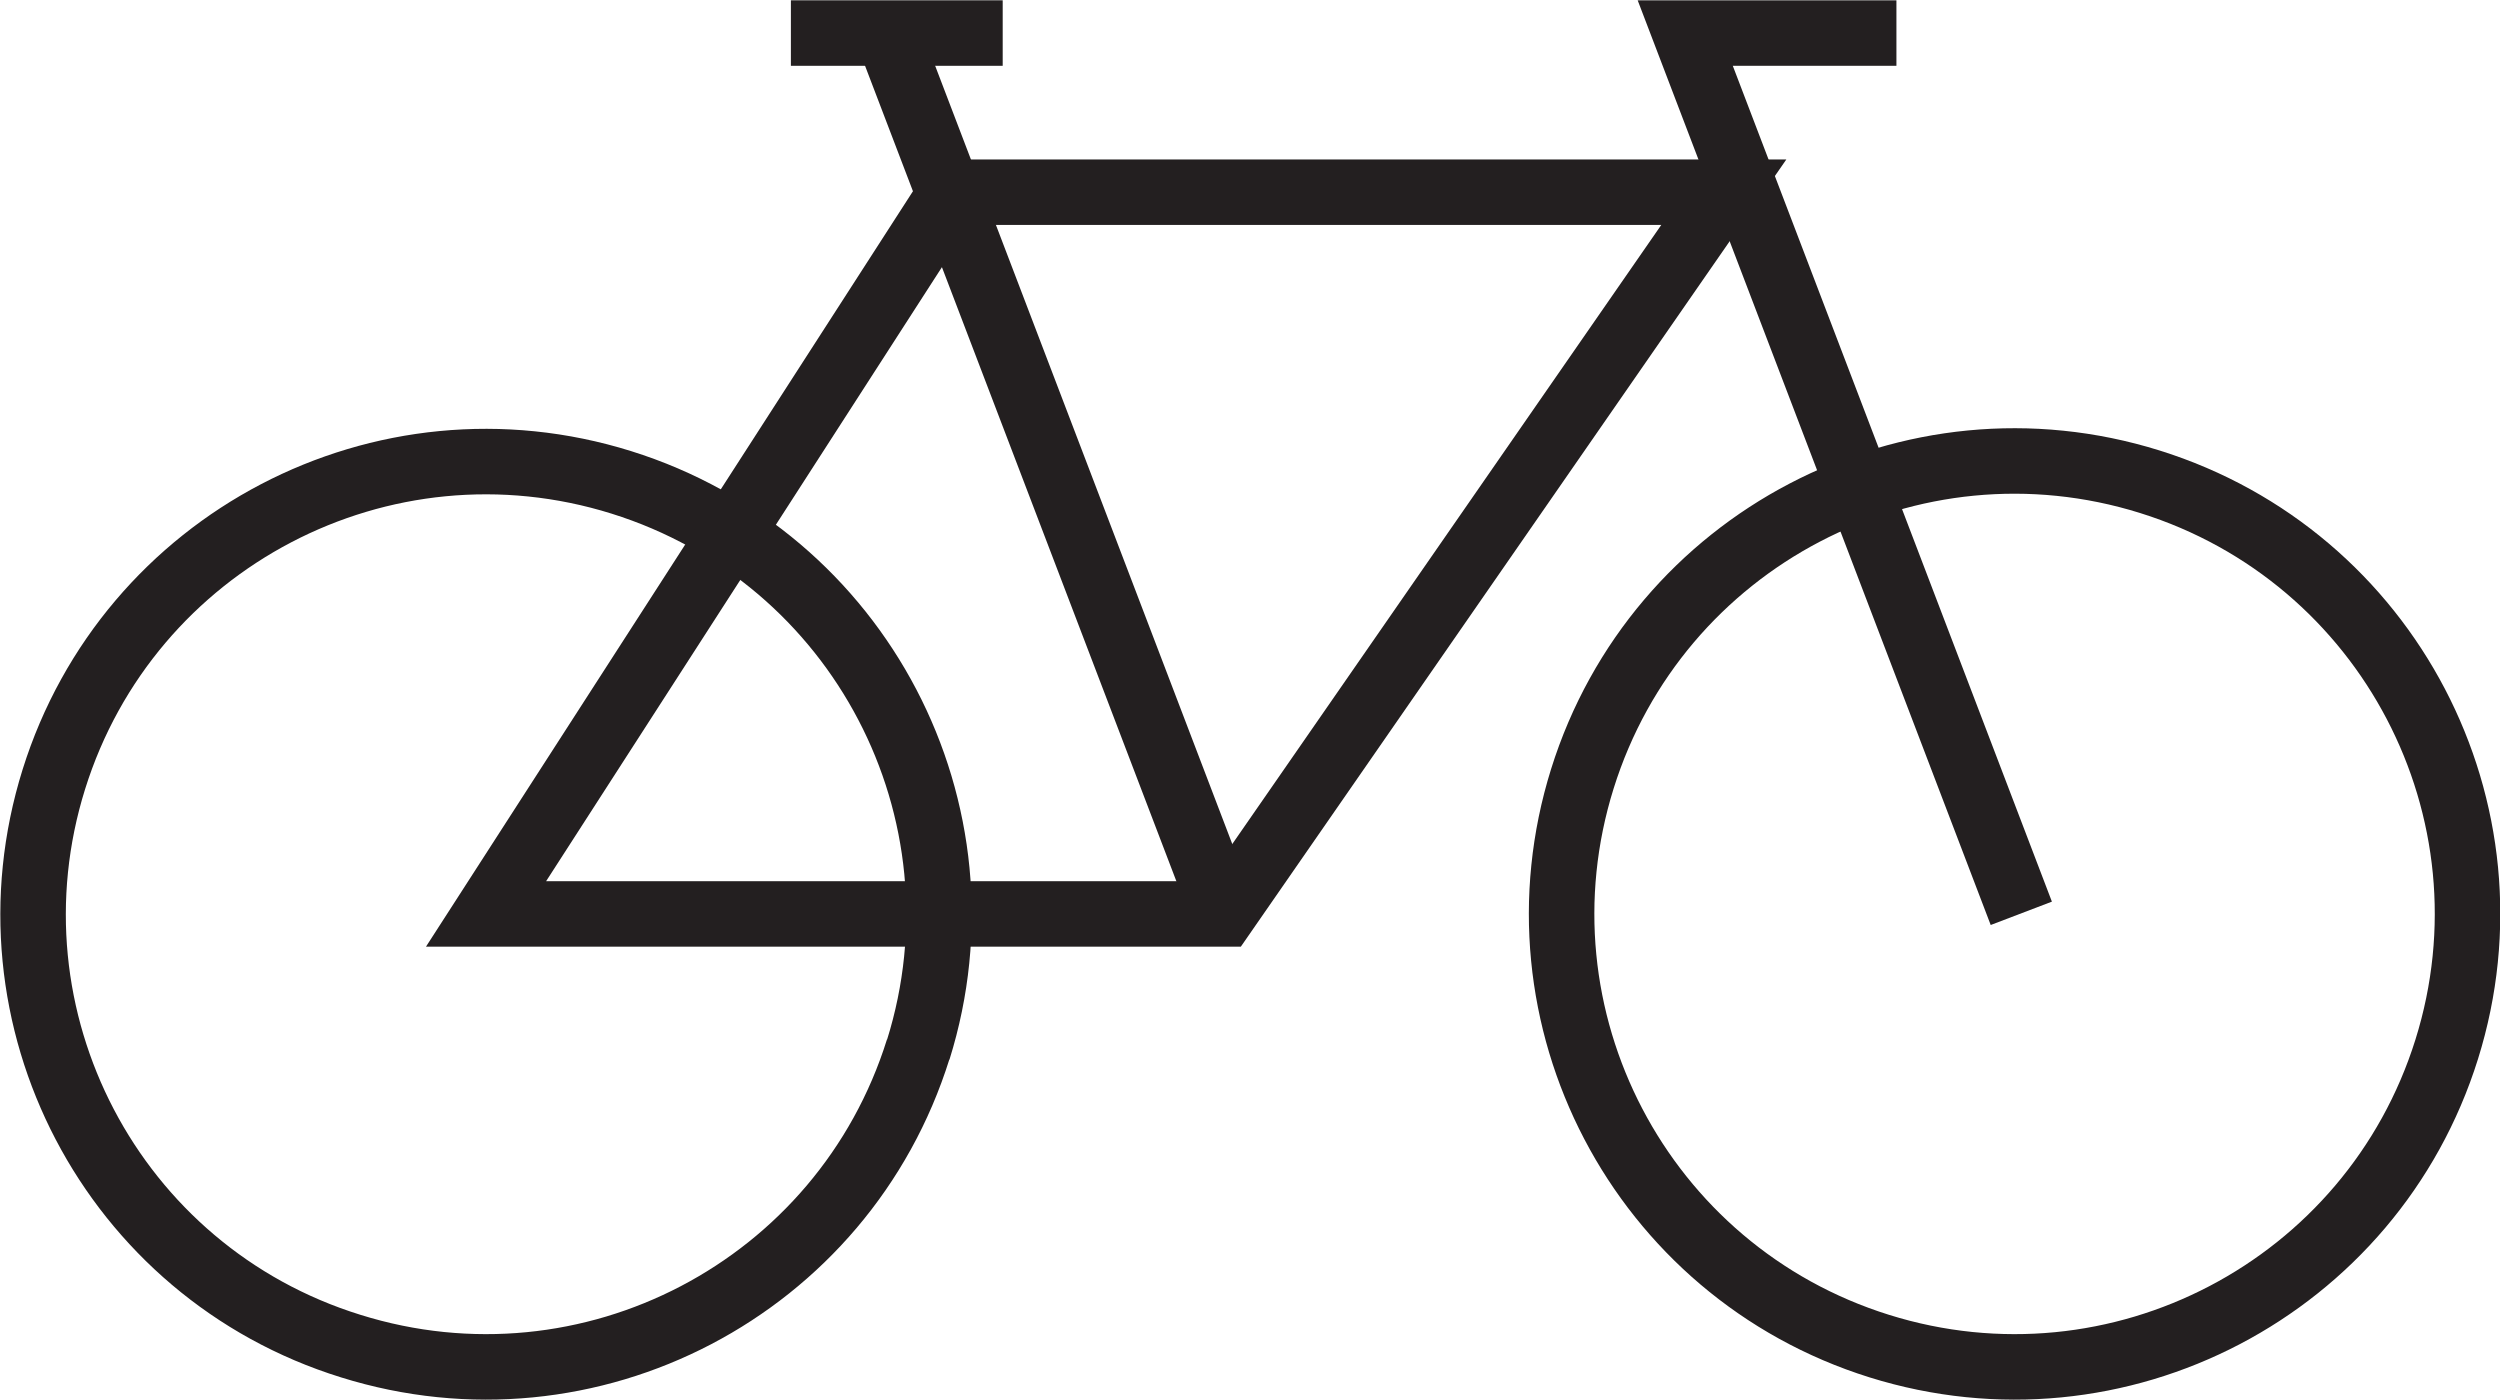
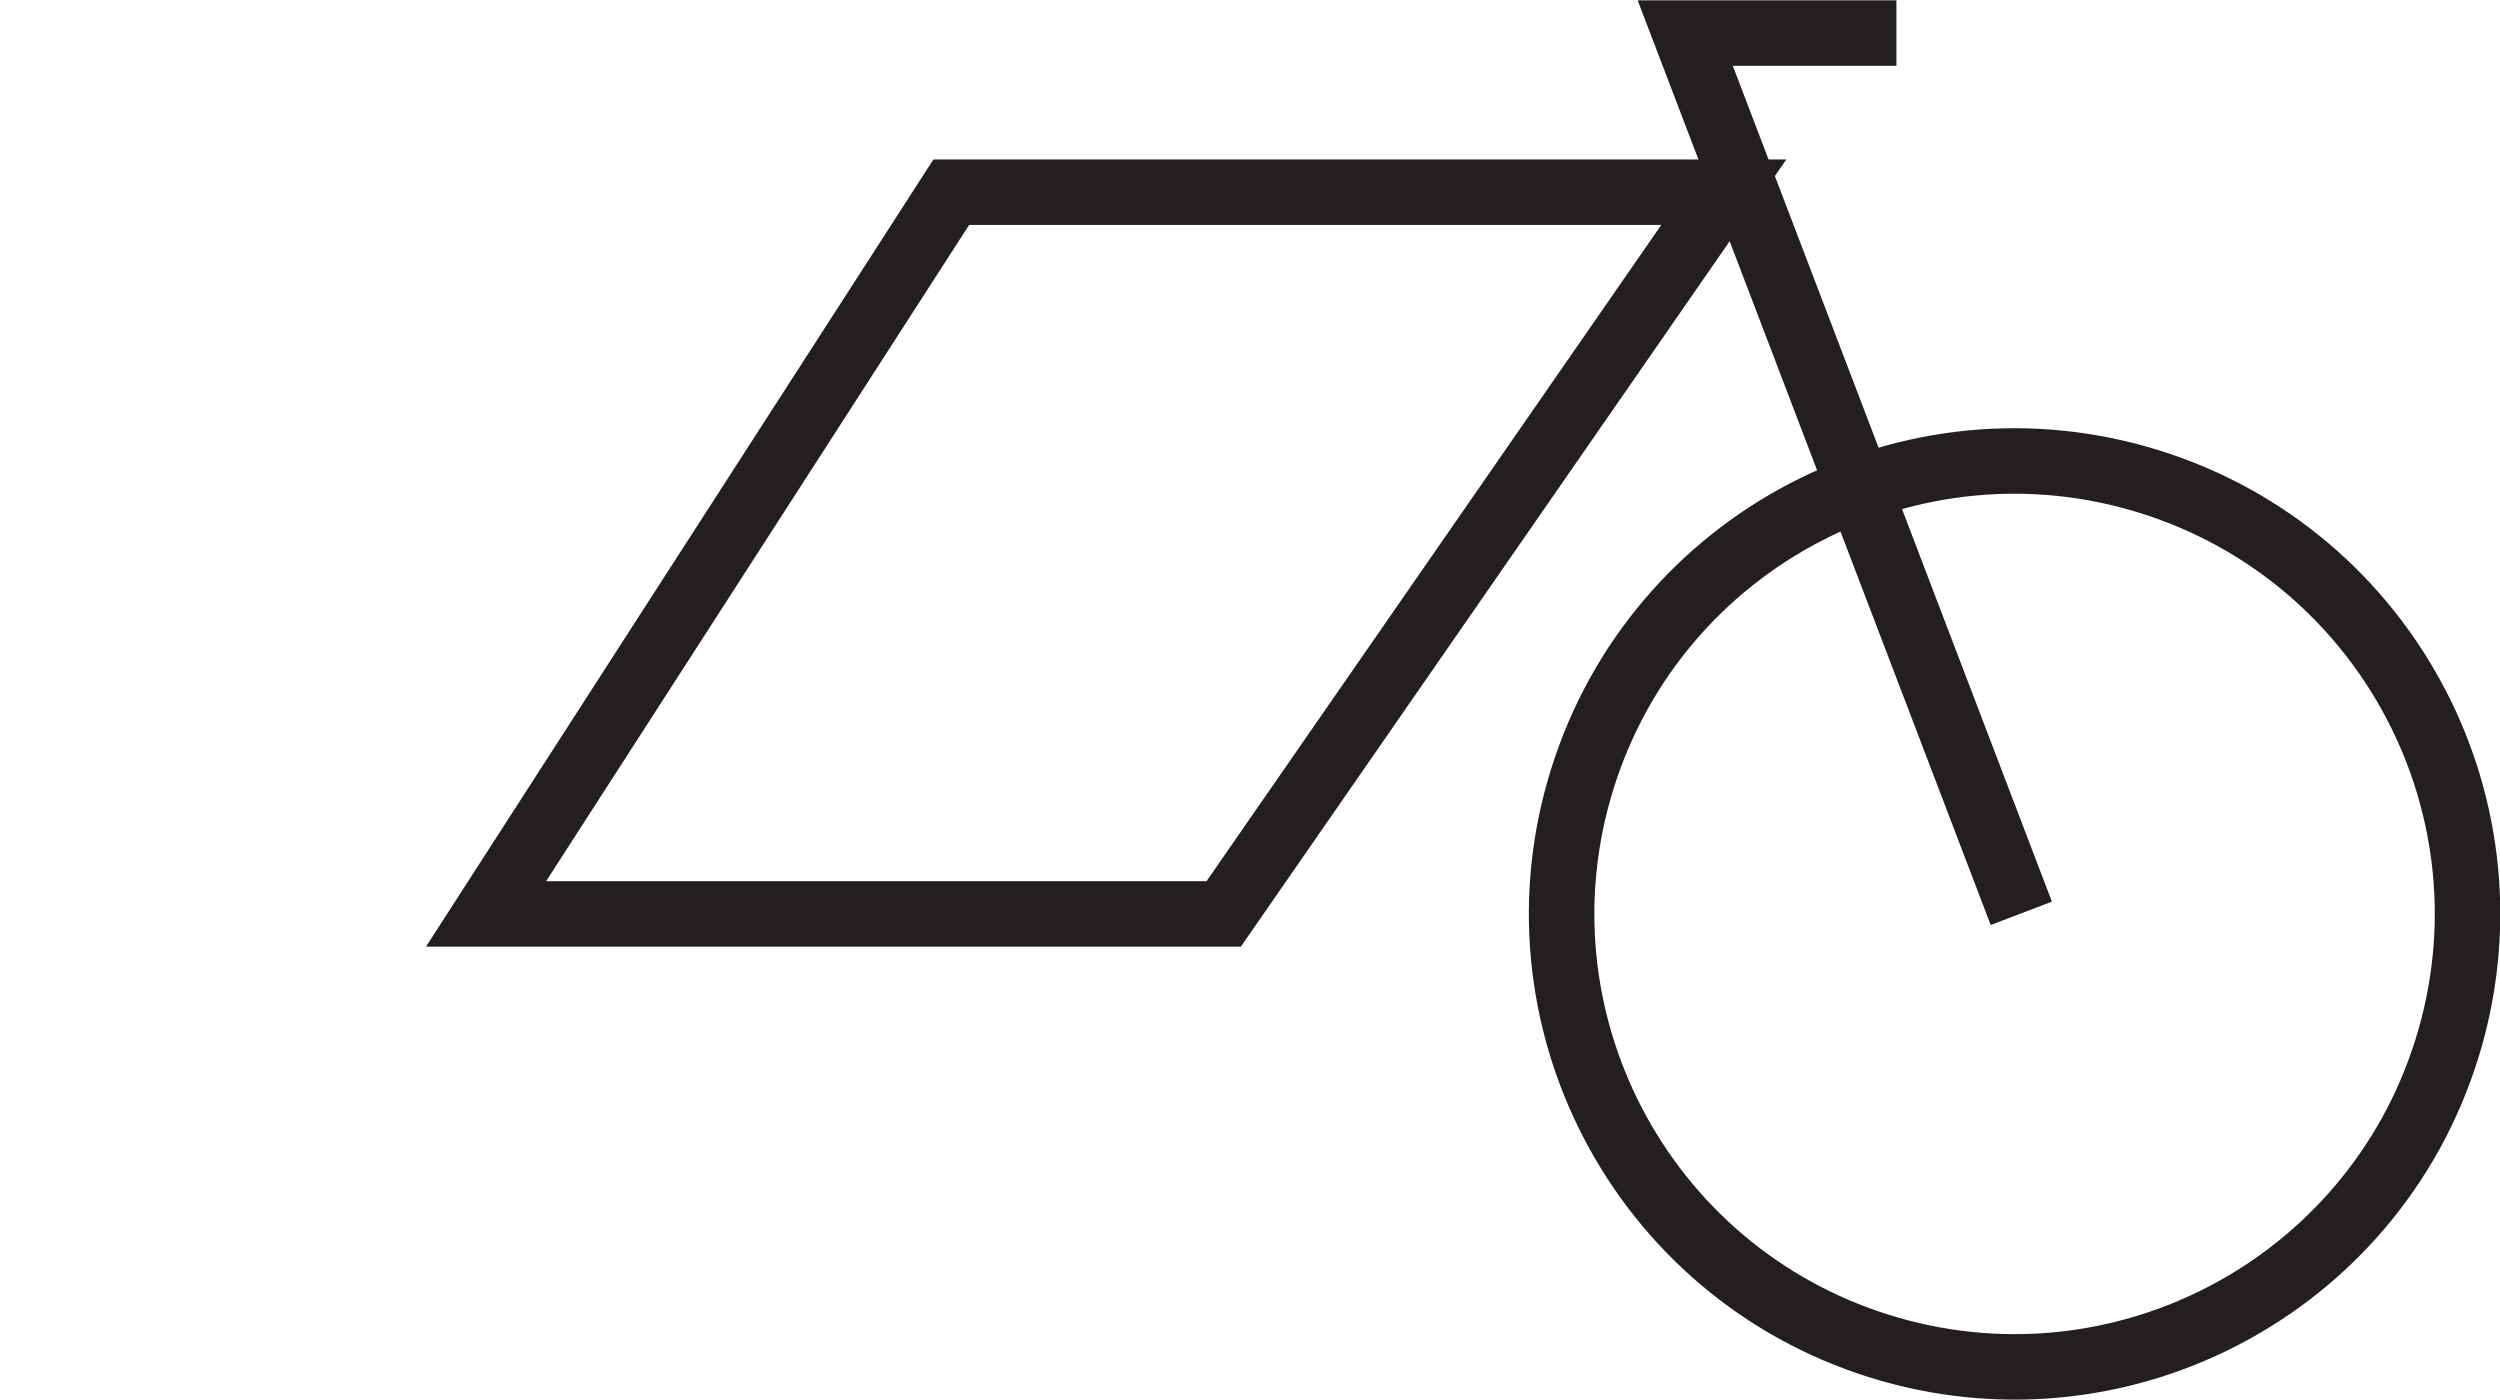
<svg xmlns="http://www.w3.org/2000/svg" id="Layer_1" viewBox="0 0 40.84 22.87">
  <defs>
    <style>.cls-1,.cls-2{fill:none;}.cls-3{clip-path:url(#clippath);}.cls-4{clip-path:url(#clippath-1);}.cls-2{stroke:#231f20;stroke-width:1.07px;}</style>
    <clipPath id="clippath">
      <rect class="cls-1" width="40.84" height="22.87" />
    </clipPath>
    <clipPath id="clippath-1">
-       <rect class="cls-1" width="40.84" height="22.87" />
-     </clipPath>
+       </clipPath>
  </defs>
  <g class="cls-3">
-     <line class="cls-2" x1="14.5" y1=".54" x2="19.99" y2="14.92" />
    <polyline class="cls-2" points="30.98 .54 27.53 .54 33.02 14.92" />
    <path class="cls-2" d="M39.97,17.14c-1.22,3.9-5.37,6.07-9.27,4.85-3.9-1.22-6.07-5.37-4.85-9.27,1.22-3.9,5.37-6.07,9.27-4.85,3.9,1.22,6.07,5.37,4.85,9.27Z" />
-     <path class="cls-2" d="M15,17.14c-1.22,3.9-5.37,6.07-9.27,4.85C1.83,20.78-.34,16.63,.88,12.73c1.22-3.9,5.37-6.07,9.27-4.85,3.9,1.22,6.07,5.37,4.85,9.27Z" />
  </g>
  <polygon class="cls-2" points="7.94 14.93 19.99 14.93 28.16 3.14 15.54 3.14 7.94 14.93" />
  <g class="cls-4">
    <line class="cls-2" x1="16.38" y1=".54" x2="12.92" y2=".54" />
  </g>
</svg>